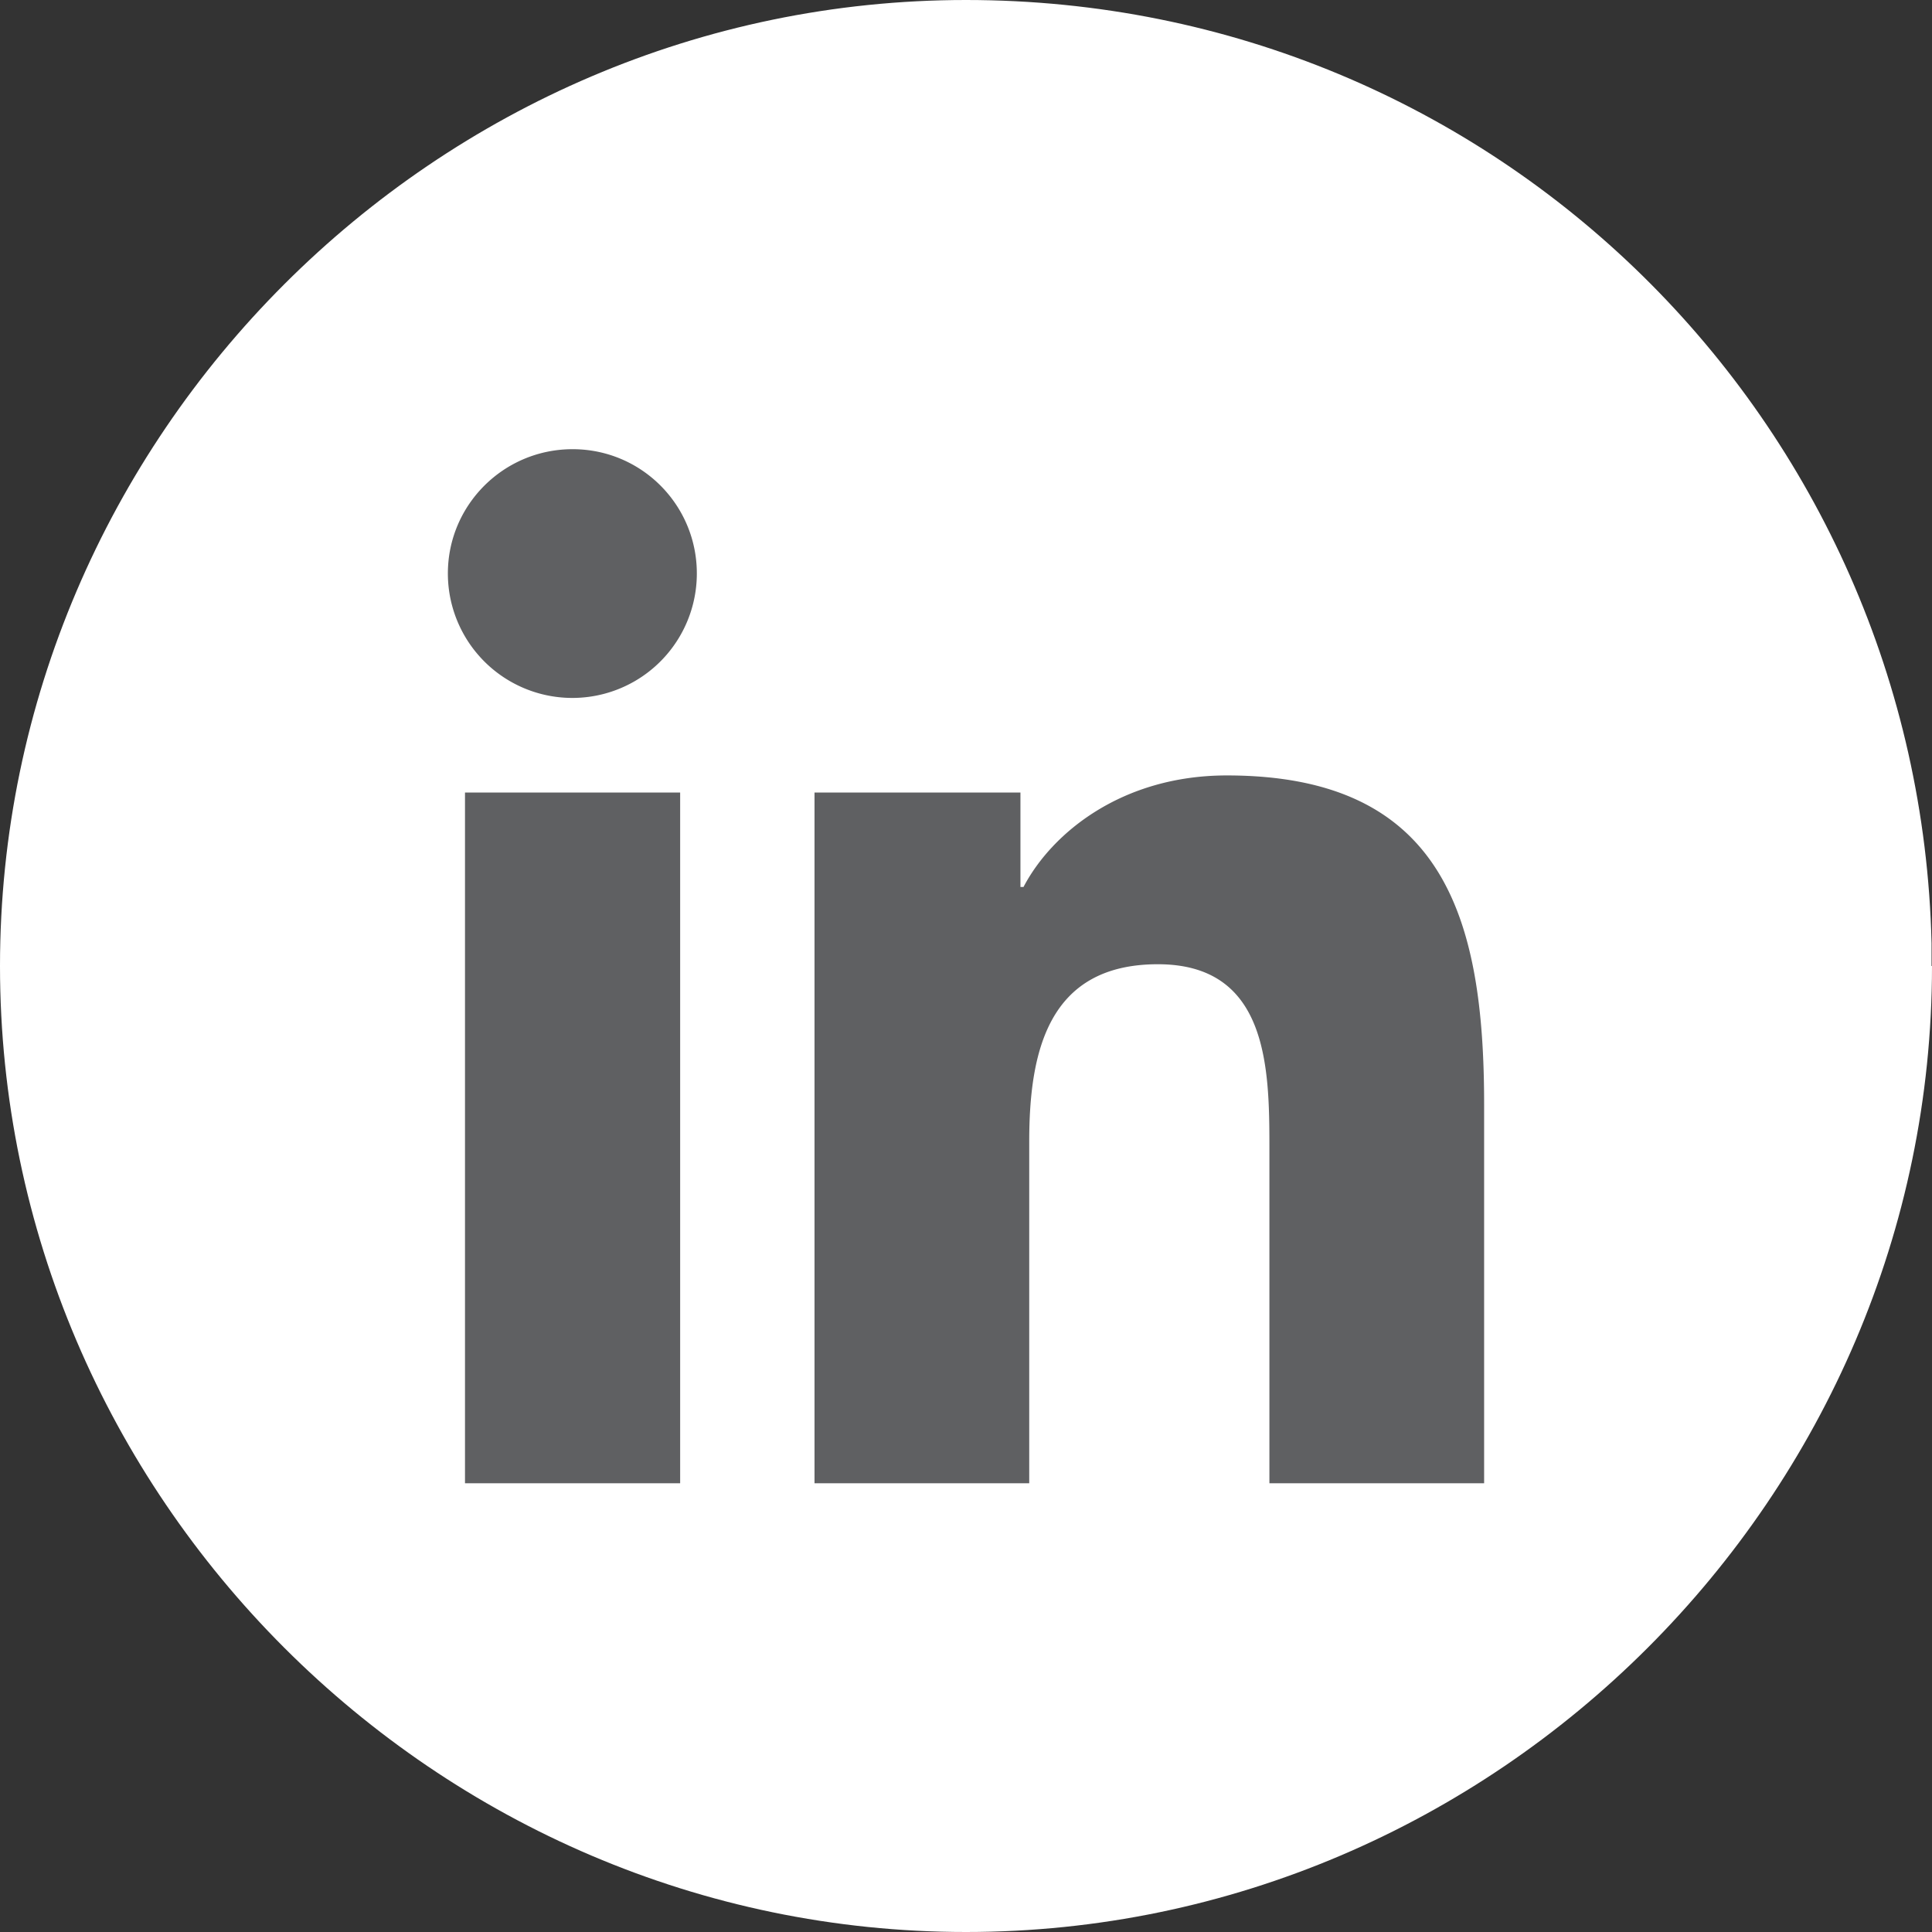
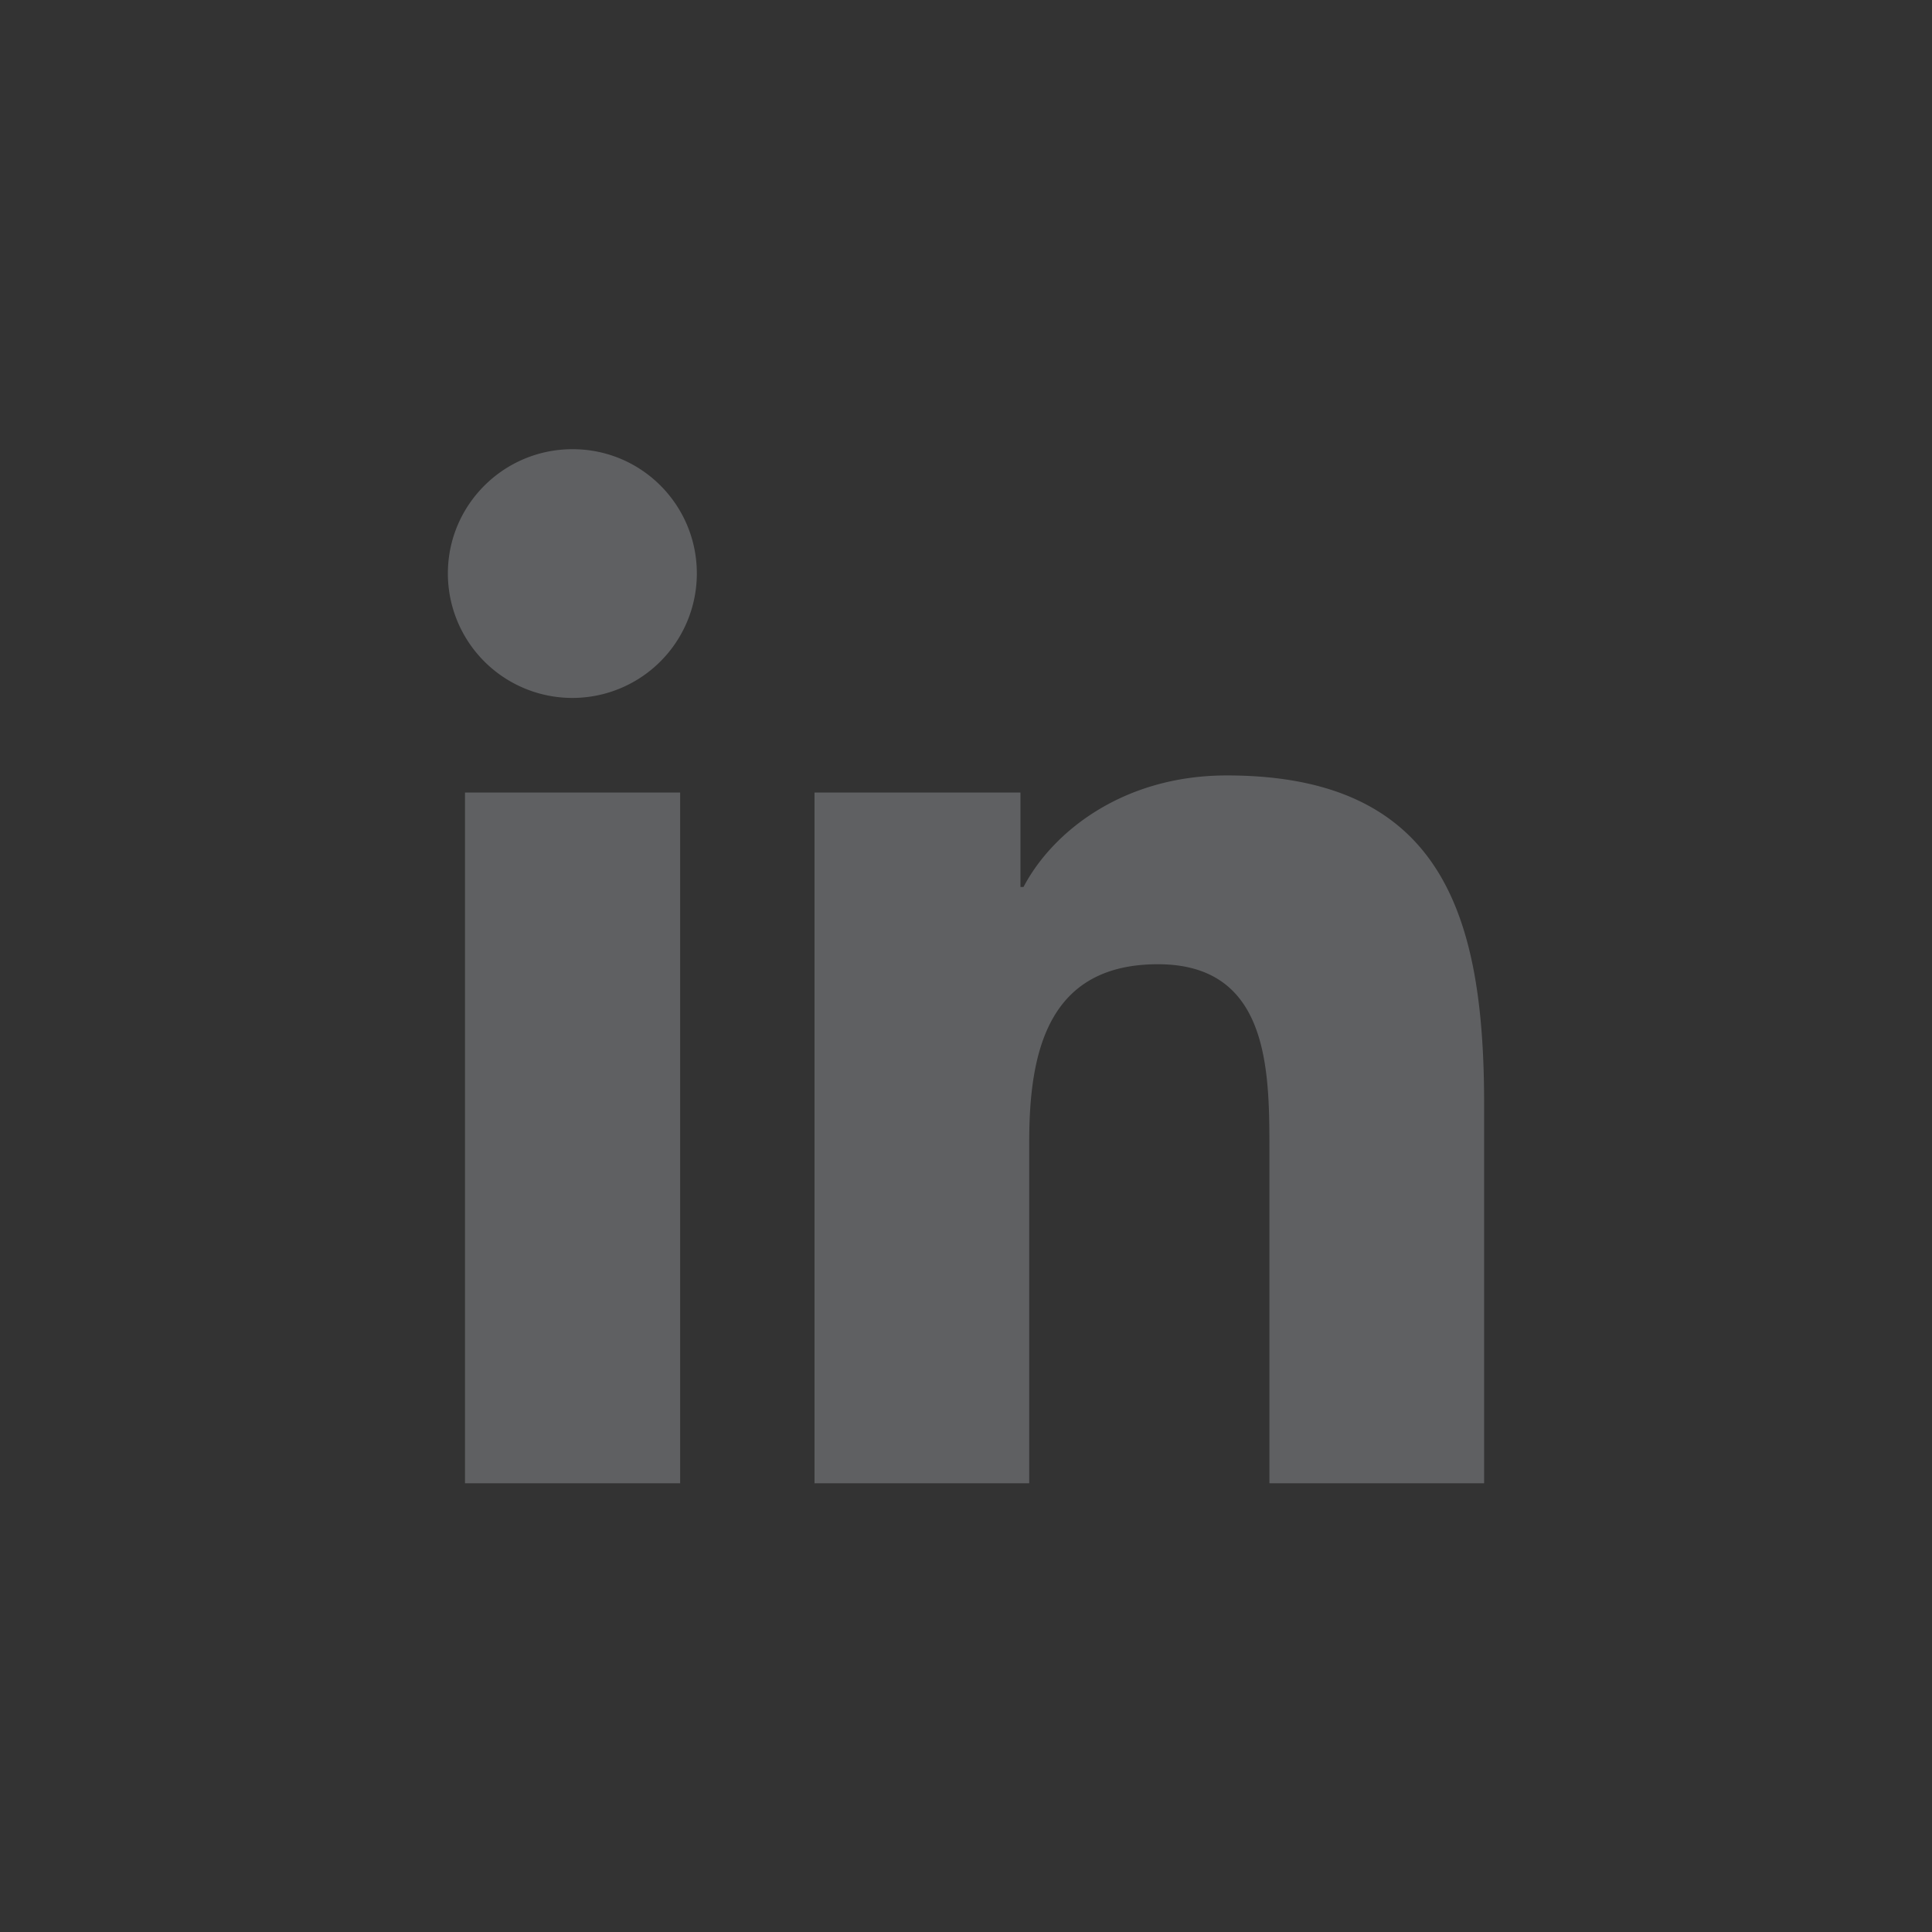
<svg xmlns="http://www.w3.org/2000/svg" id="prefix__Layer_1" data-name="Layer 1" viewBox="0 0 44 44">
  <rect x="0" y="0" width="44" height="44" fill="#333333" stroke="none" />
  <defs>
    <style>.prefix__cls-1{fill:#5f6062}</style>
  </defs>
-   <path d="M44 22c0 12.07-9.93 22-22 22S0 34.07 0 22 9.93 0 22 0s21.71 9.61 21.99 21.48V22z" fill="#fff" />
  <path class="prefix__cls-1" d="M10.59 18.05h4.9v15.73h-4.9V18.05zm2.45-7.82c1.57 0 2.83 1.27 2.83 2.83a2.834 2.834 0 01-5.67 0c0-1.56 1.27-2.83 2.84-2.83M18.55 18.05h4.69v2.15h.07c.65-1.24 2.25-2.54 4.63-2.54 4.95 0 5.86 3.26 5.86 7.49v8.63h-4.89v-7.65c0-1.83-.04-4.17-2.54-4.17s-2.93 1.99-2.93 4.04v7.78h-4.89V18.05z" />
</svg>